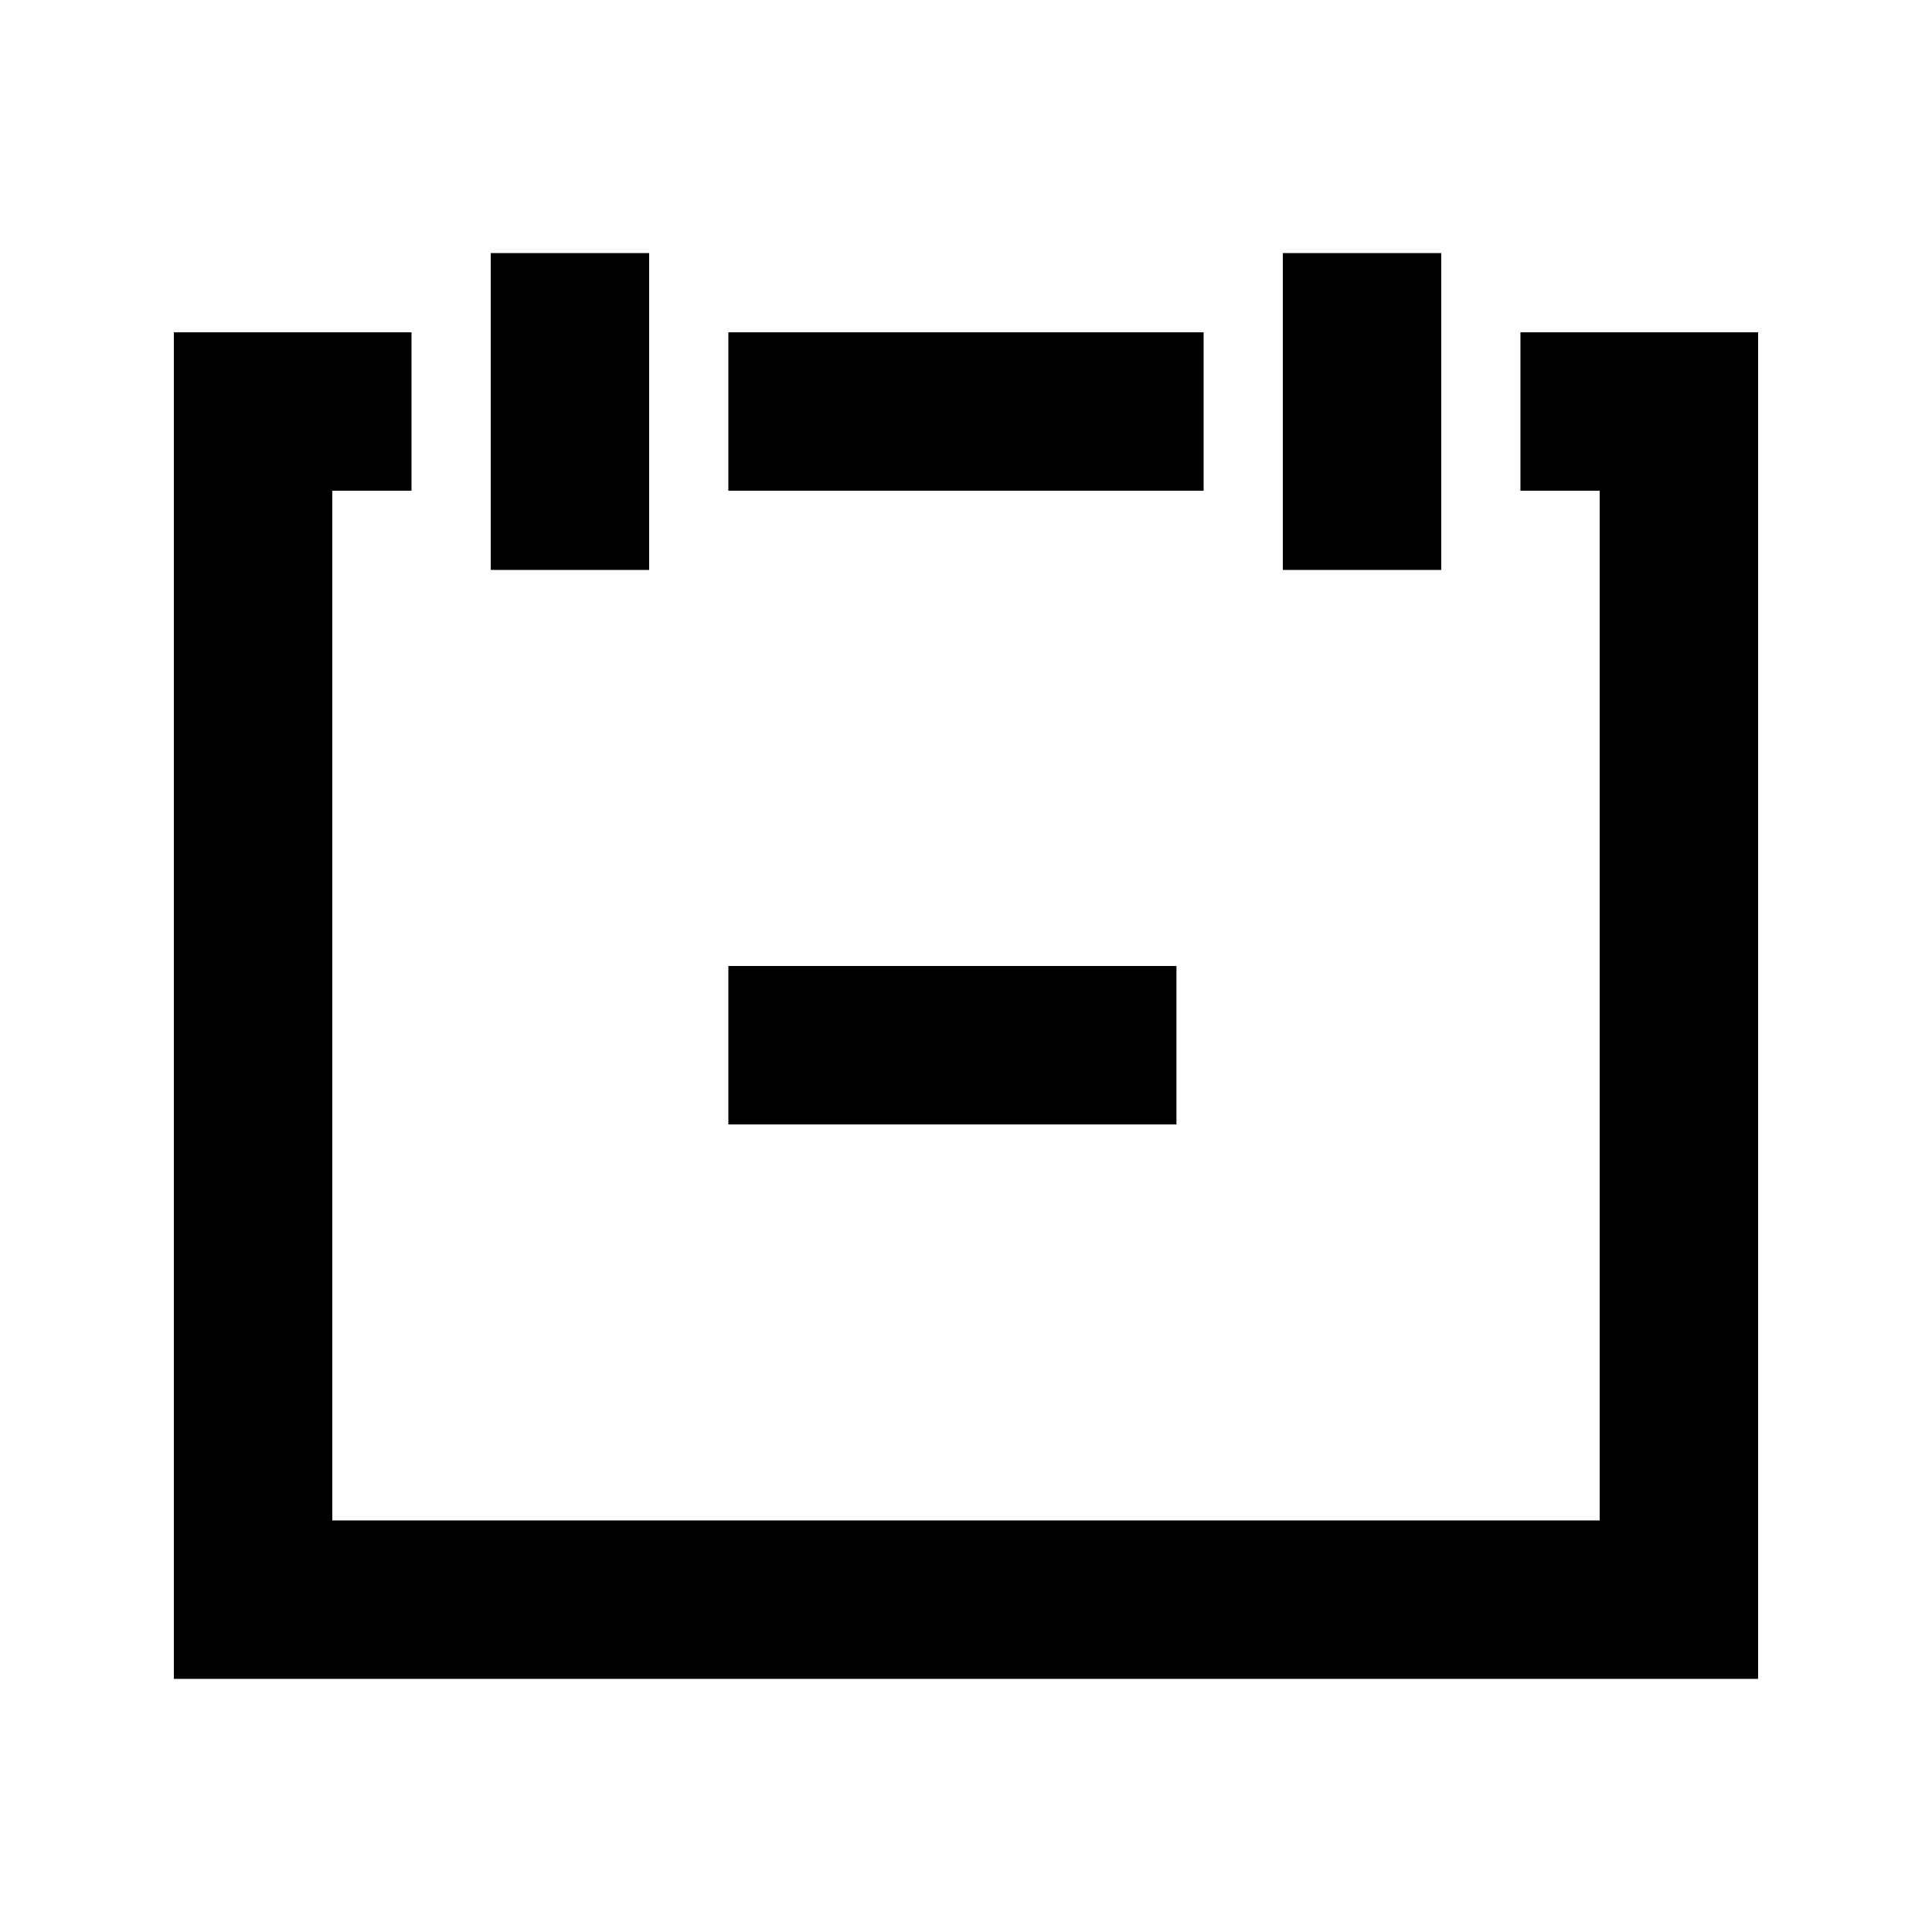
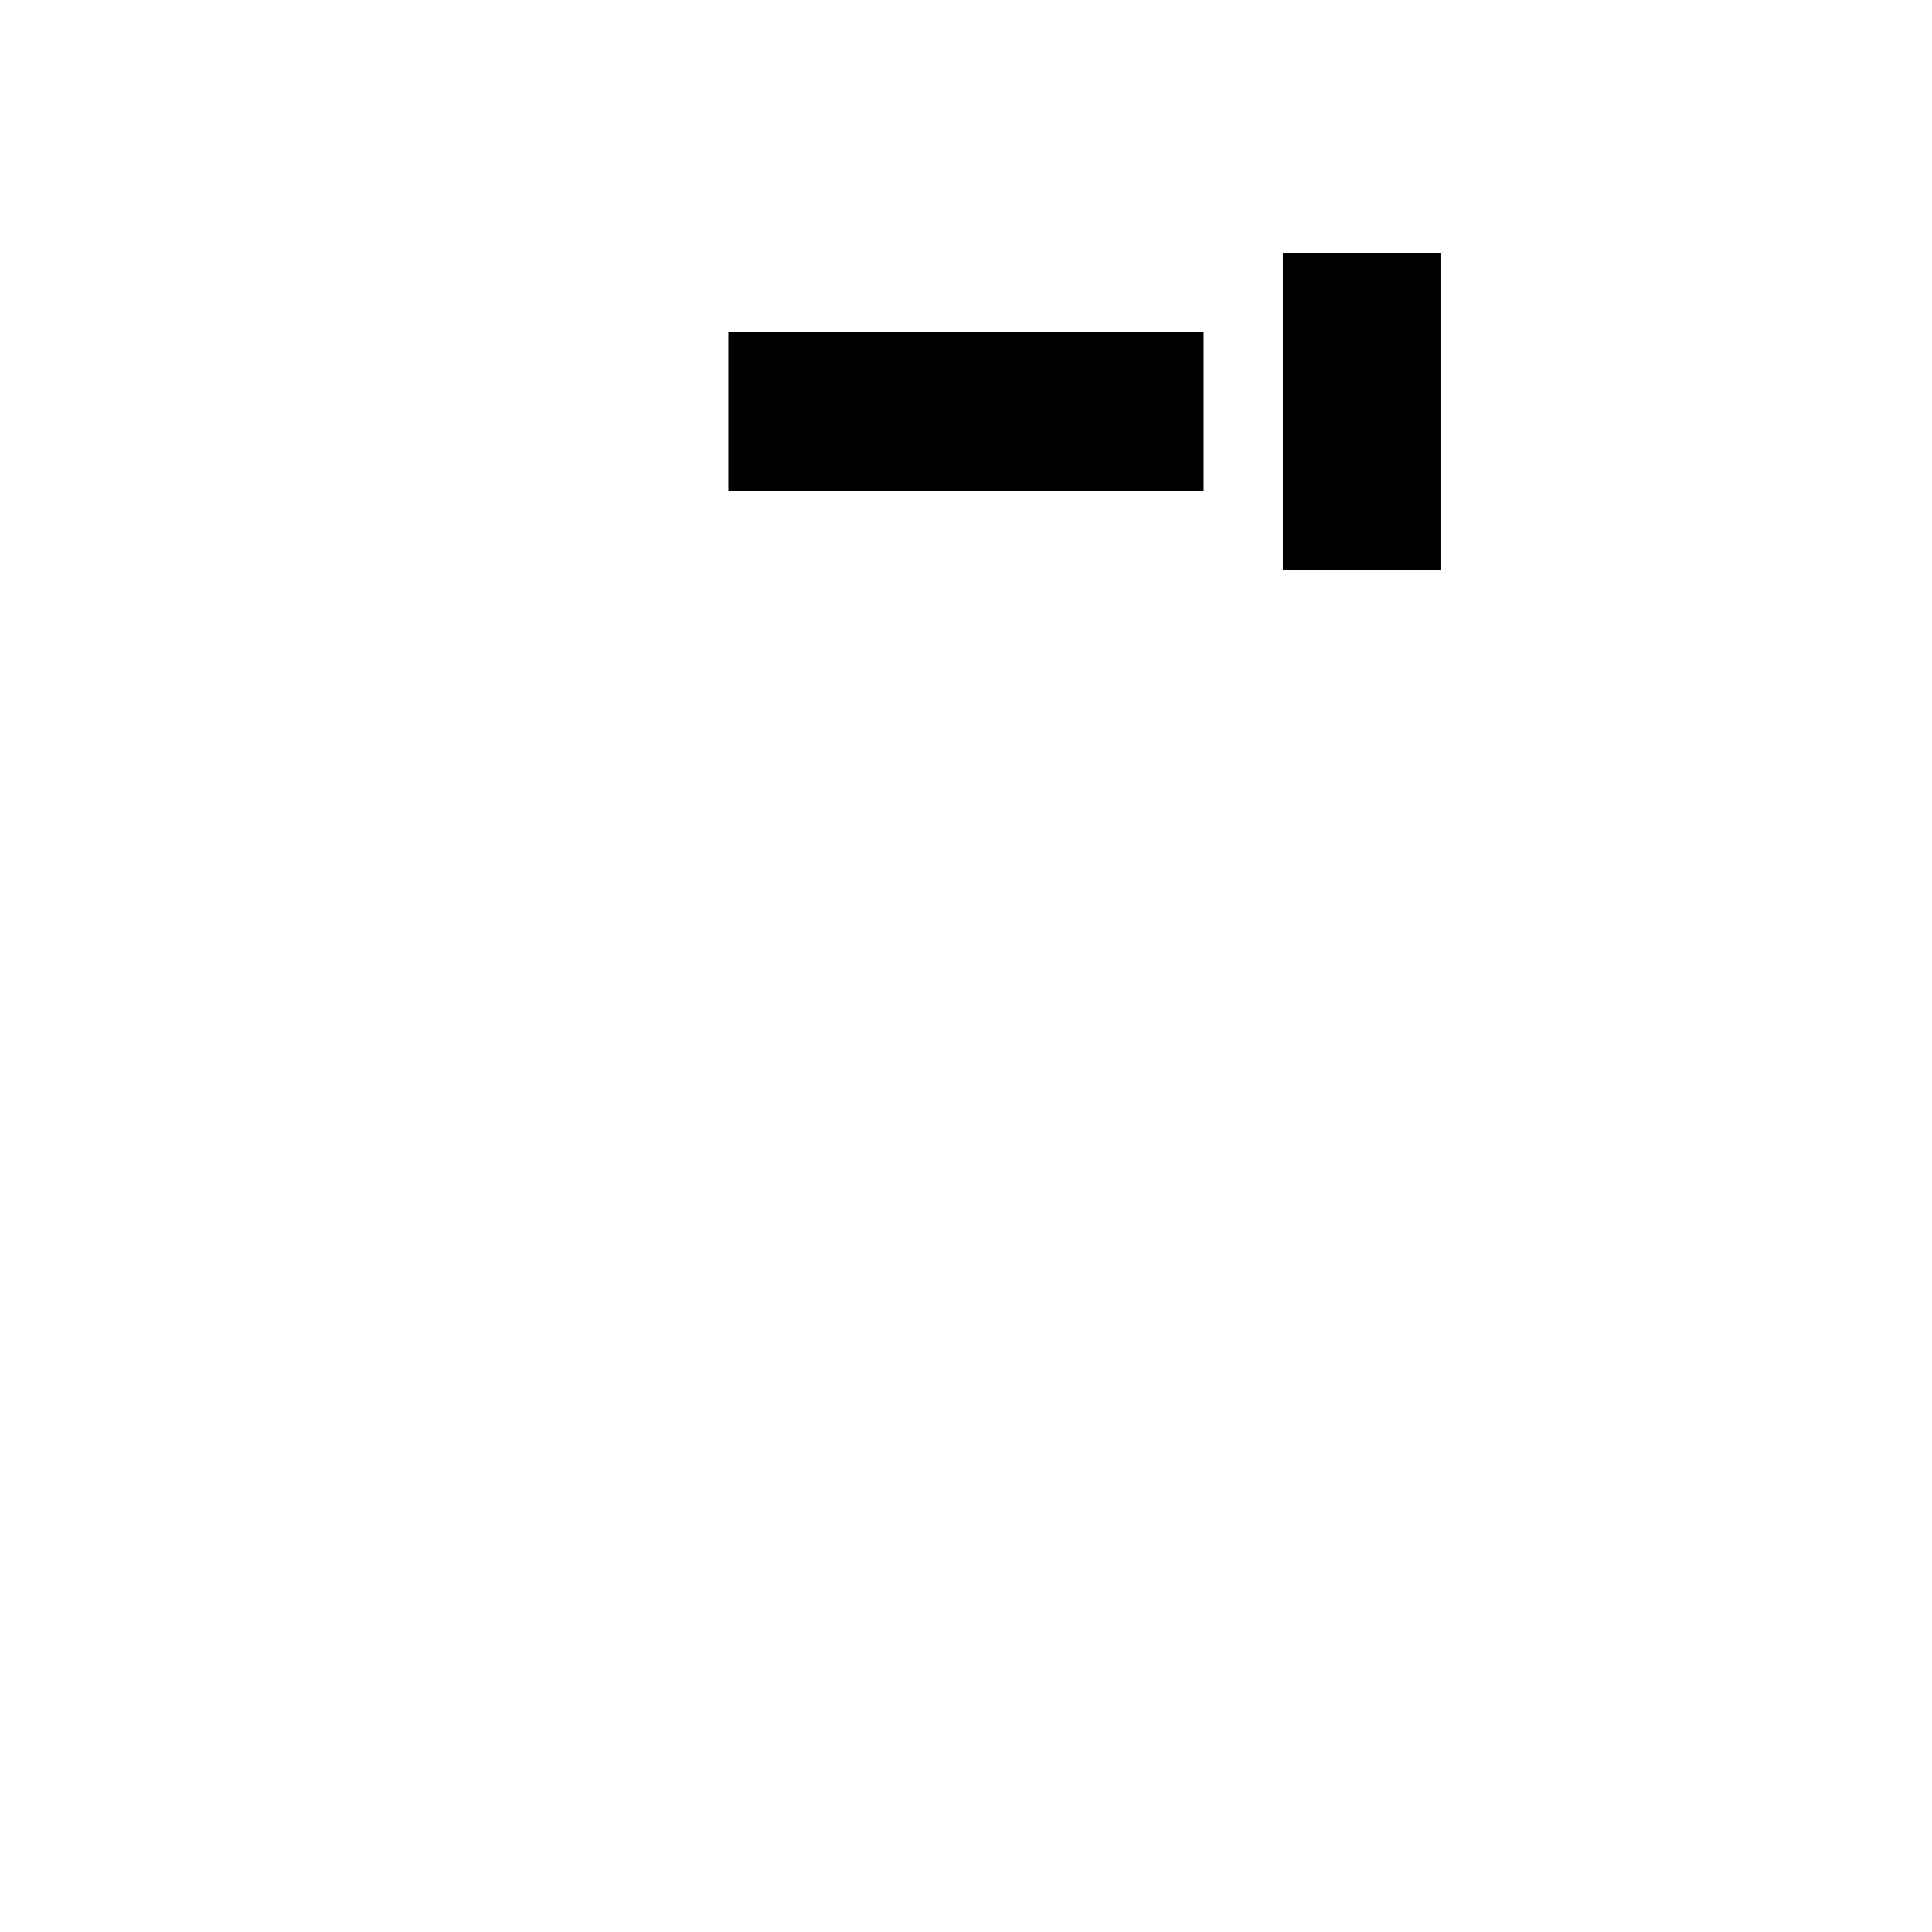
<svg xmlns="http://www.w3.org/2000/svg" fill="#000000" width="800px" height="800px" version="1.1" viewBox="144 144 512 512">
  <g>
-     <path d="m274.05 295.04v-83.969h41.984v83.969z" />
    <path d="m483.96 295.04v-83.969h41.984v83.969z" />
-     <path d="m253.05 232.06h-62.977v356.86h419.84v-356.86h-62.977v41.984h20.992v272.89h-335.87v-272.89h20.992z" />
    <path d="m337.02 232.06v41.984h125.95v-41.984z" />
-     <path d="m337.02 441.98h118.75v-41.984h-118.75z" />
  </g>
</svg>